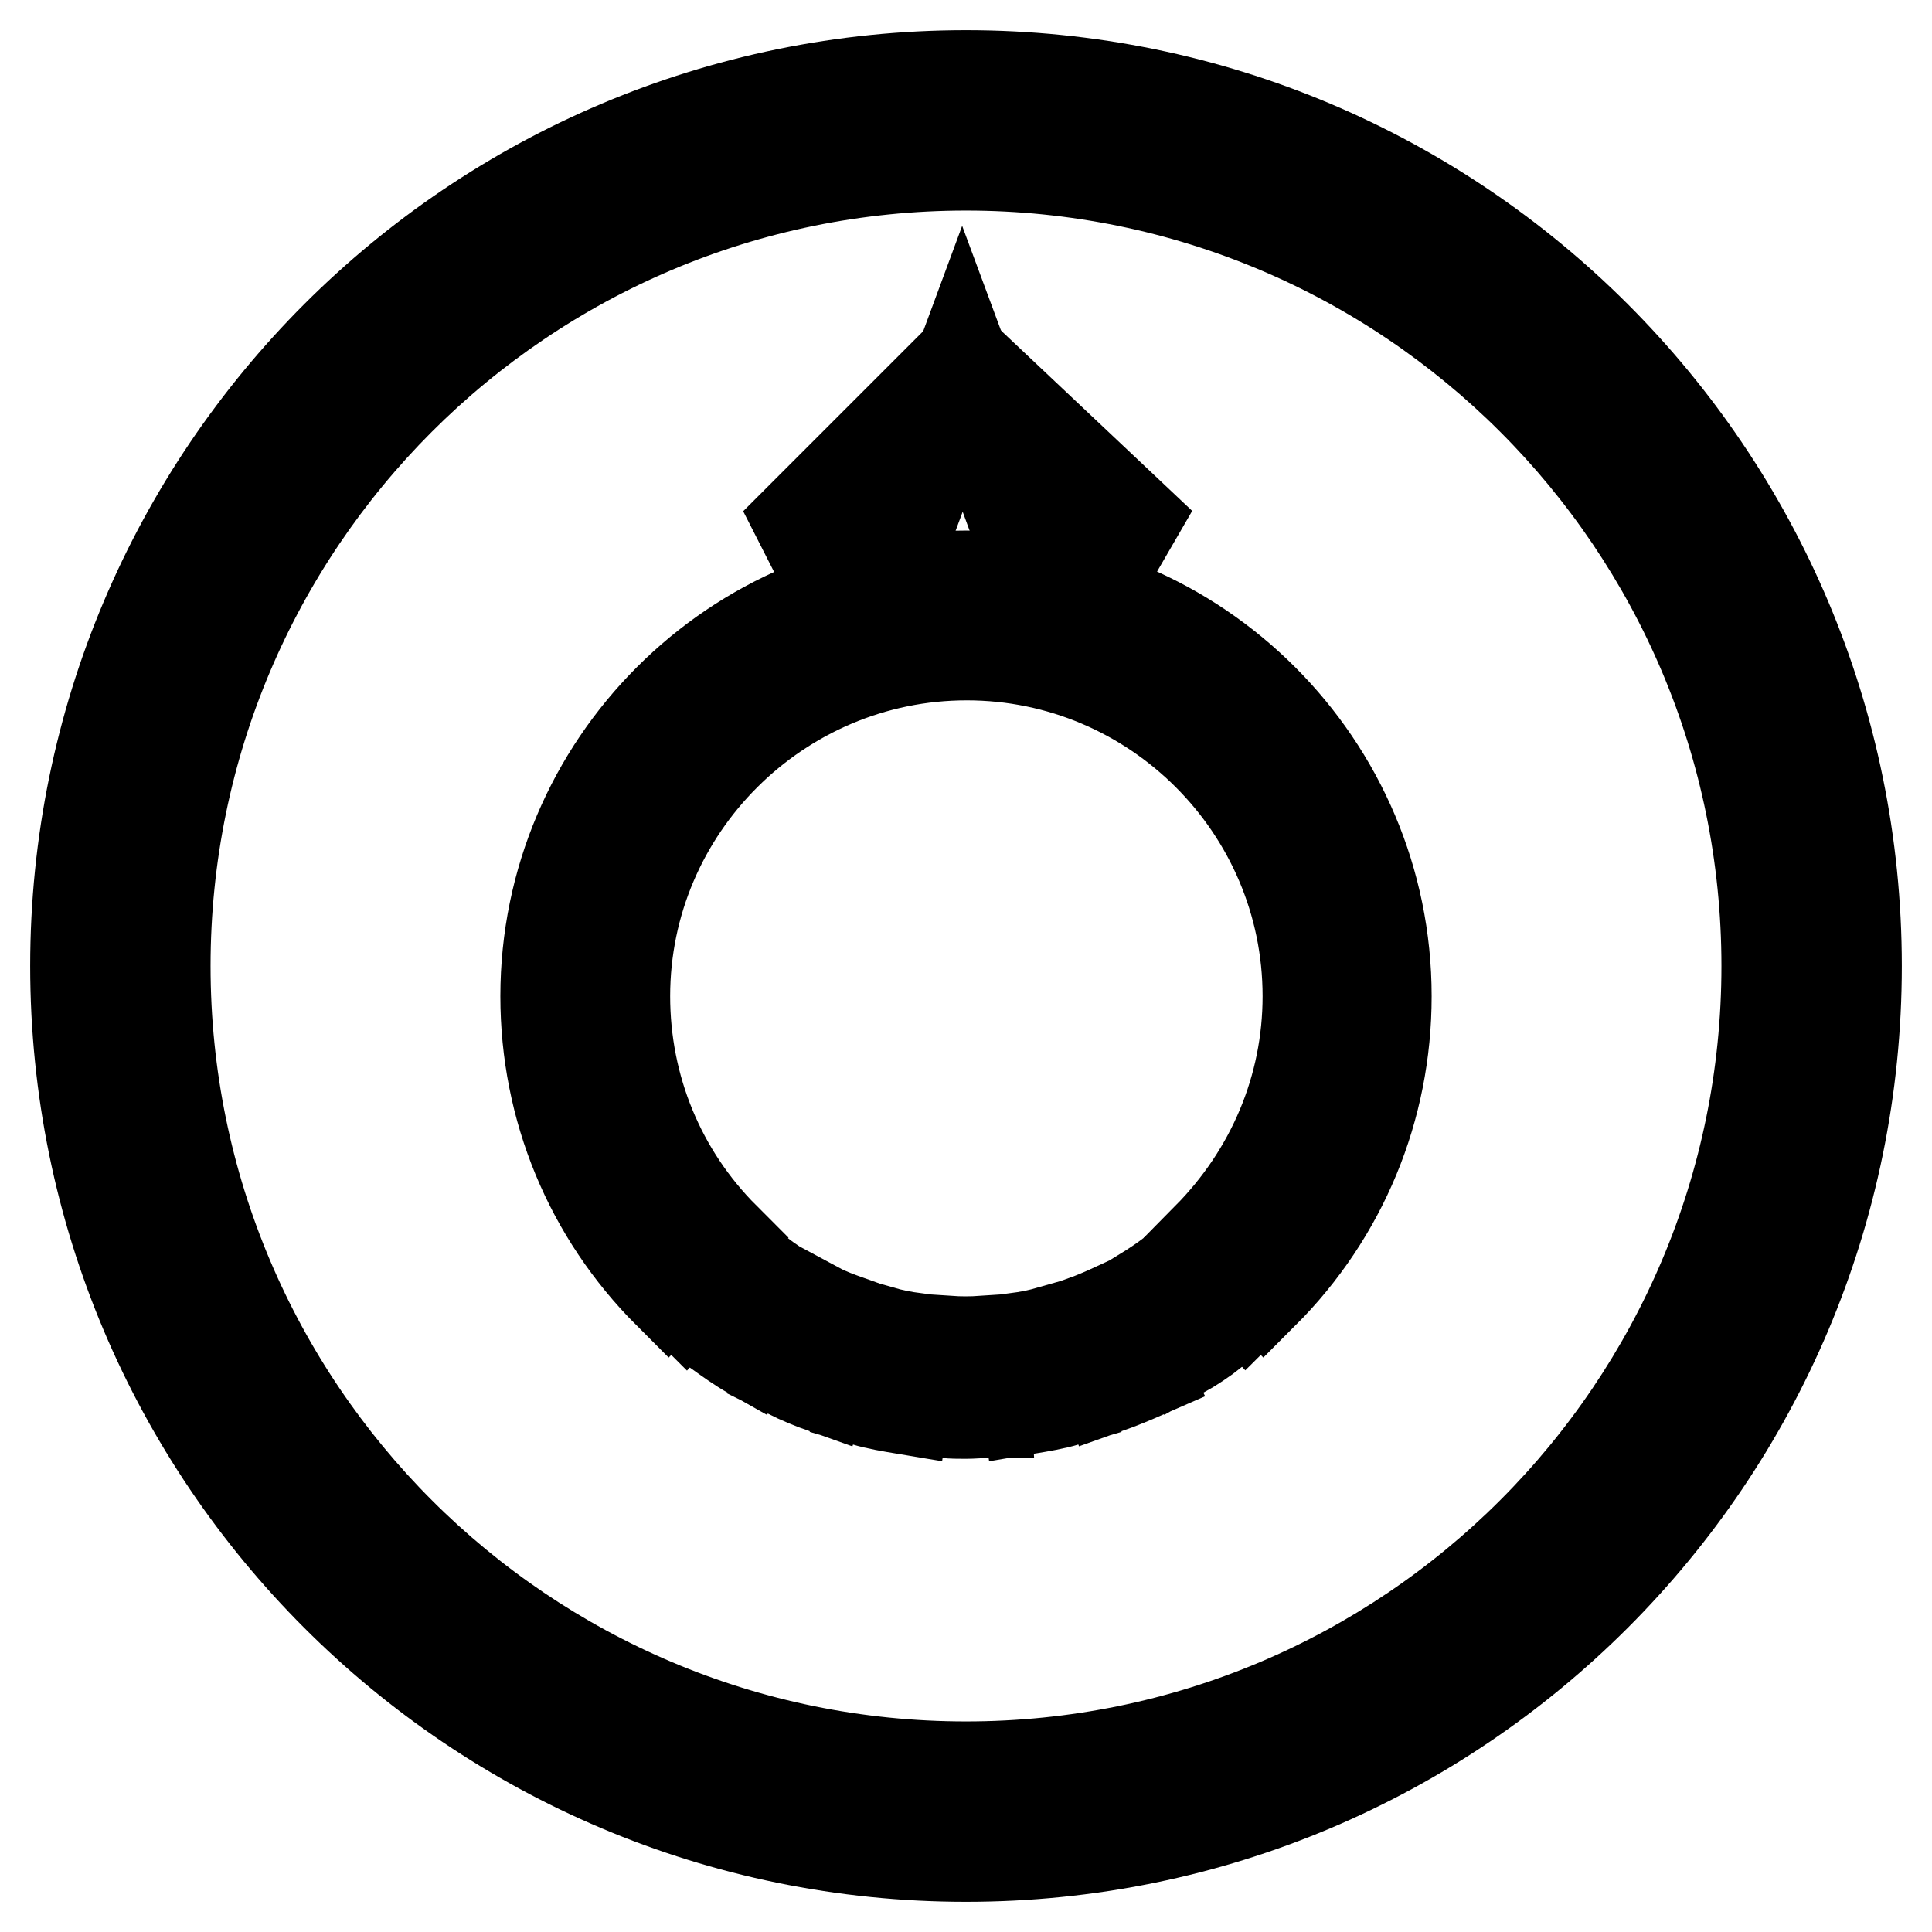
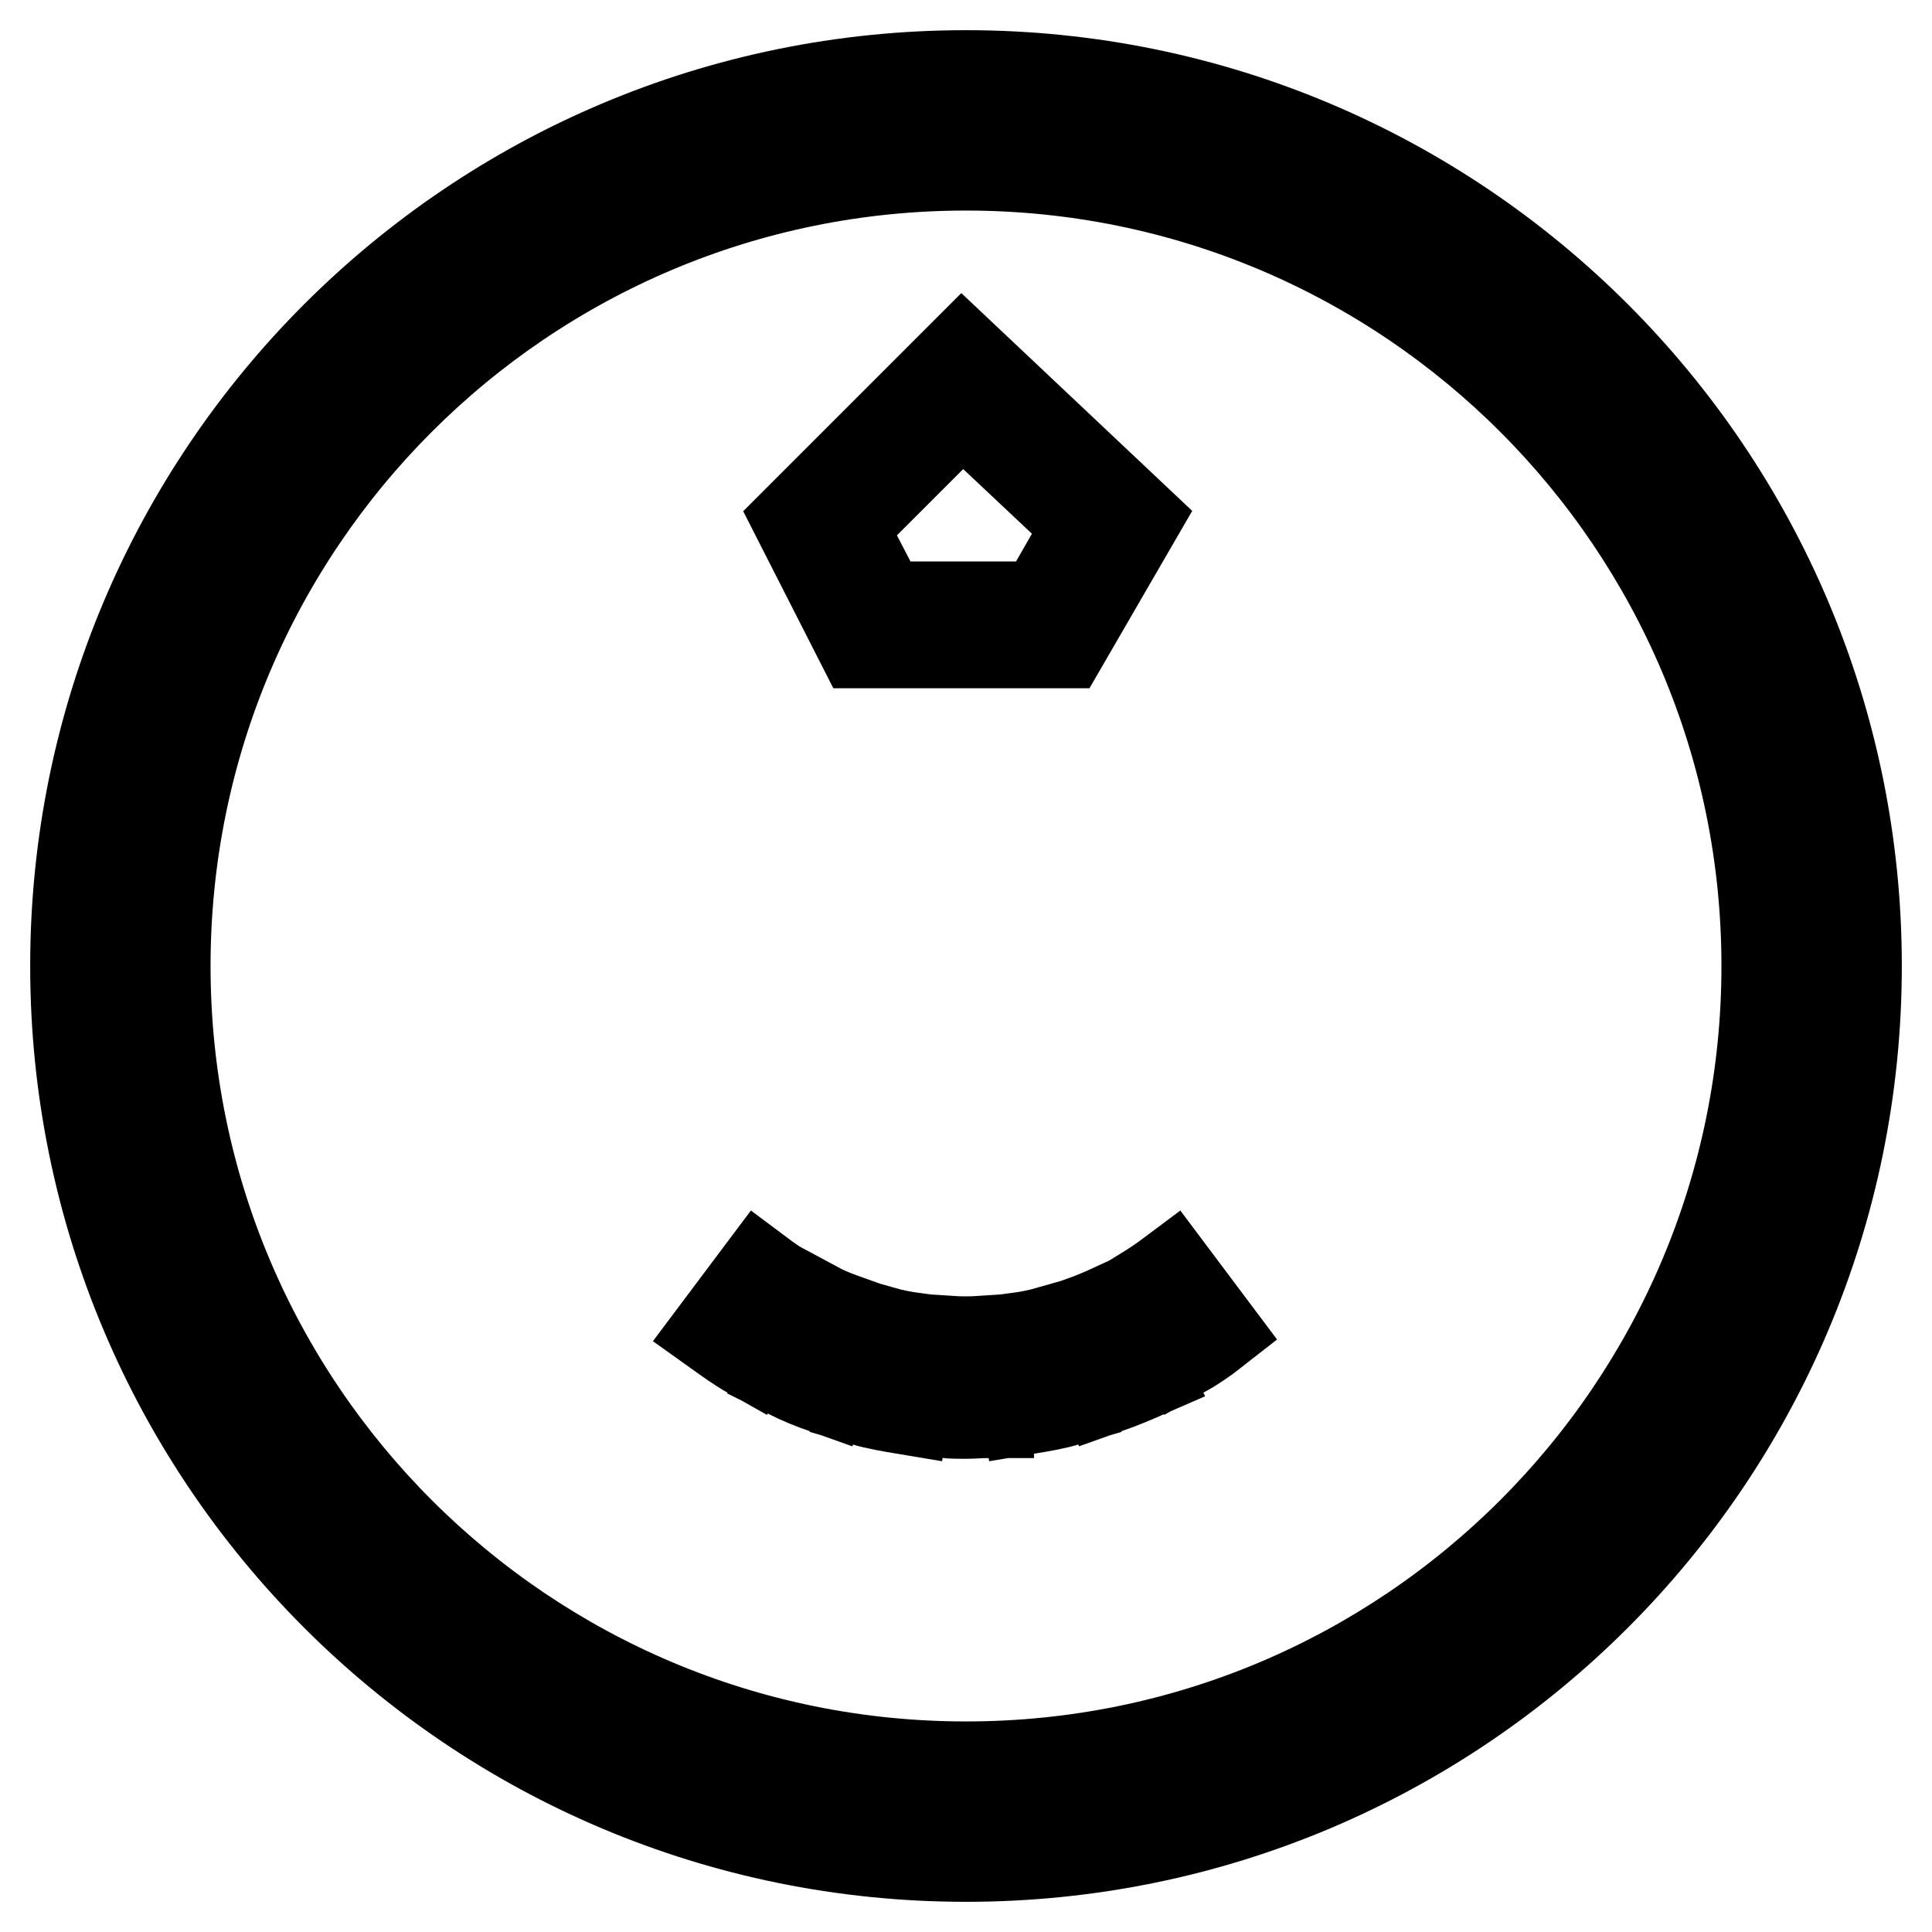
<svg xmlns="http://www.w3.org/2000/svg" version="1.1" x="0px" y="0px" viewBox="0 0 256 256" enable-background="new 0 0 256 256" xml:space="preserve">
  <g>
    <g>
      <path stroke-width="12" fill-opacity="0" stroke="#000000" d="M128,10C62.8,10,10,62.8,10,128c0,65.2,52.8,118,118,118c65.2,0,118-52.8,118-118C246,62.8,193.2,10,128,10 M128,234.1c-58.6,0-106.1-47.5-106.1-106.1C21.9,69.4,69.4,21.9,128,21.9c58.6,0,106.1,47.5,106.1,106.1C234.1,186.6,186.6,234.1,128,234.1" />
-       <path stroke-width="12" fill-opacity="0" stroke="#000000" d="M147.4,69.2l-19.8-18.7l-18.9,18.9l6.9,13.5h24L147.4,69.2z" />
      <path stroke-width="12" fill-opacity="0" stroke="#000000" d="M140.9,85.2h-26.8l-8.3-16.3l21.7-21.7l22.9,21.6L140.9,85.2z M117,80.4h21.1l6.2-10.8l-16.8-15.8l-16,16L117,80.4z" />
-       <path stroke-width="12" fill-opacity="0" stroke="#000000" d="M116.1,81.4L115,81l12.5-33.8L140,80.9l-1.1,0.4l-11.3-30.8L116.1,81.4z" />
-       <path stroke-width="12" fill-opacity="0" stroke="#000000" d="M90.8,172.9c-0.6-0.6-1.3-1.2-1.9-1.8l6.7-6.7c0.5,0.5,1,1,1.5,1.5L90.8,172.9z" />
      <path stroke-width="12" fill-opacity="0" stroke="#000000" d="M128,187.3c-0.9,0-1.9,0-2.8-0.1l0.5-9.5c1.5,0.1,3,0.1,4.5,0l0.5,9.5C129.8,187.2,128.9,187.3,128,187.3z M136.1,186.7l-1.4-9.4c1.5-0.2,3-0.5,4.4-0.9l2.3,9.2C139.7,186.1,137.9,186.4,136.1,186.7z M119.8,186.7c-1.8-0.3-3.6-0.6-5.3-1.1l2.3-9.2c1.4,0.4,2.9,0.7,4.4,0.9L119.8,186.7z M146.6,184l-3.2-8.9c1.4-0.5,2.8-1.1,4.1-1.7l4.1,8.6C150,182.7,148.3,183.4,146.6,184z M109.3,184c-1.7-0.6-3.4-1.3-5-2.1l4.1-8.6c1.3,0.7,2.7,1.2,4.1,1.7L109.3,184z M156.4,179.4l-4.9-8.1c1.3-0.8,2.5-1.6,3.7-2.5l5.7,7.6C159.5,177.5,158,178.5,156.4,179.4z M99.5,179.4c-1.6-0.9-3.1-2-4.5-3l5.7-7.6c1.2,0.9,2.4,1.7,3.7,2.5L99.5,179.4z" />
-       <path stroke-width="12" fill-opacity="0" stroke="#000000" d="M165.2,172.9l-6.4-7c0.5-0.5,1-1,1.5-1.5l6.7,6.7C166.5,171.7,165.8,172.3,165.2,172.9z" />
-       <path stroke-width="12" fill-opacity="0" stroke="#000000" d="M167.4,171.4L160,164c8.5-8.6,13.3-19.9,13.3-32c0-24.9-20.3-45.2-45.2-45.2S82.8,107.1,82.8,132c0,12.1,4.7,23.5,13.2,32l-7.4,7.4c-10.5-10.5-16.3-24.5-16.3-39.4c0-30.7,25-55.7,55.7-55.7c30.7,0,55.7,25,55.7,55.7C183.7,146.9,177.9,160.9,167.4,171.4z" />
    </g>
  </g>
</svg>